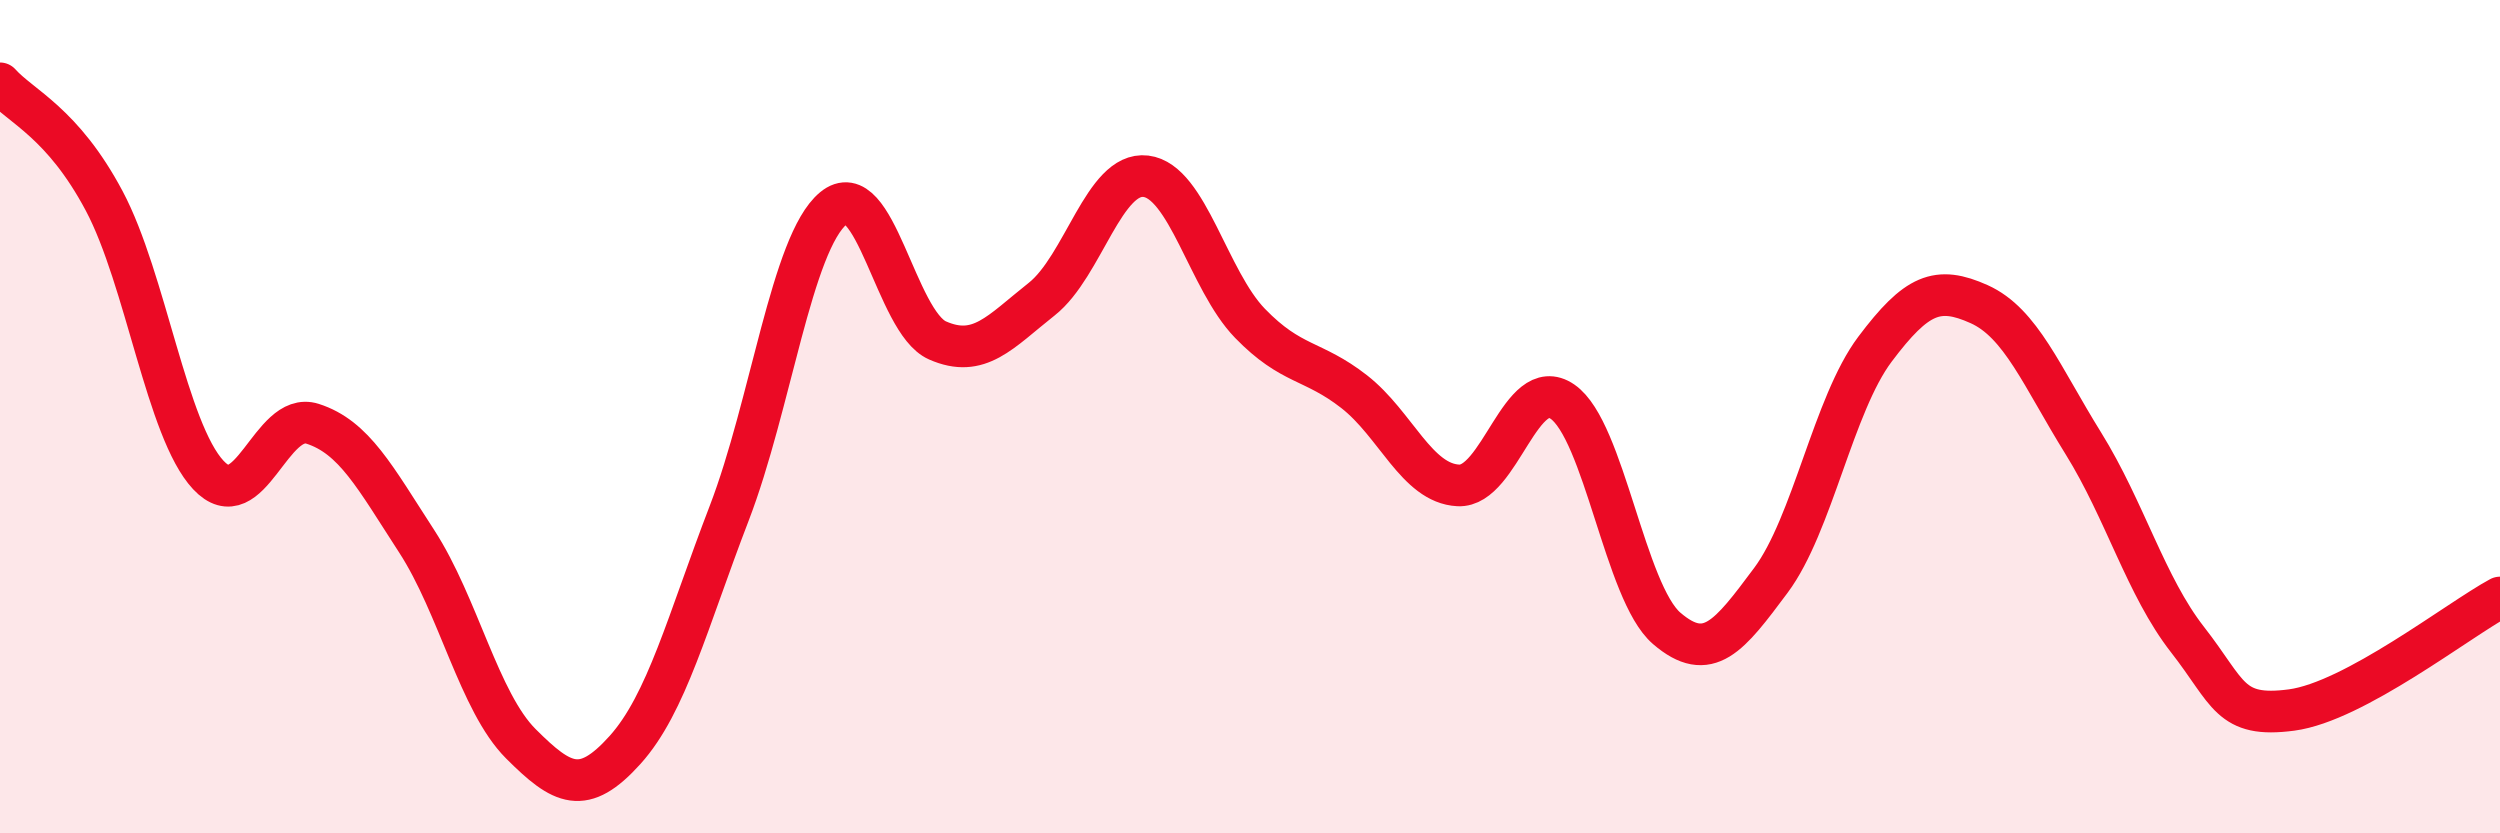
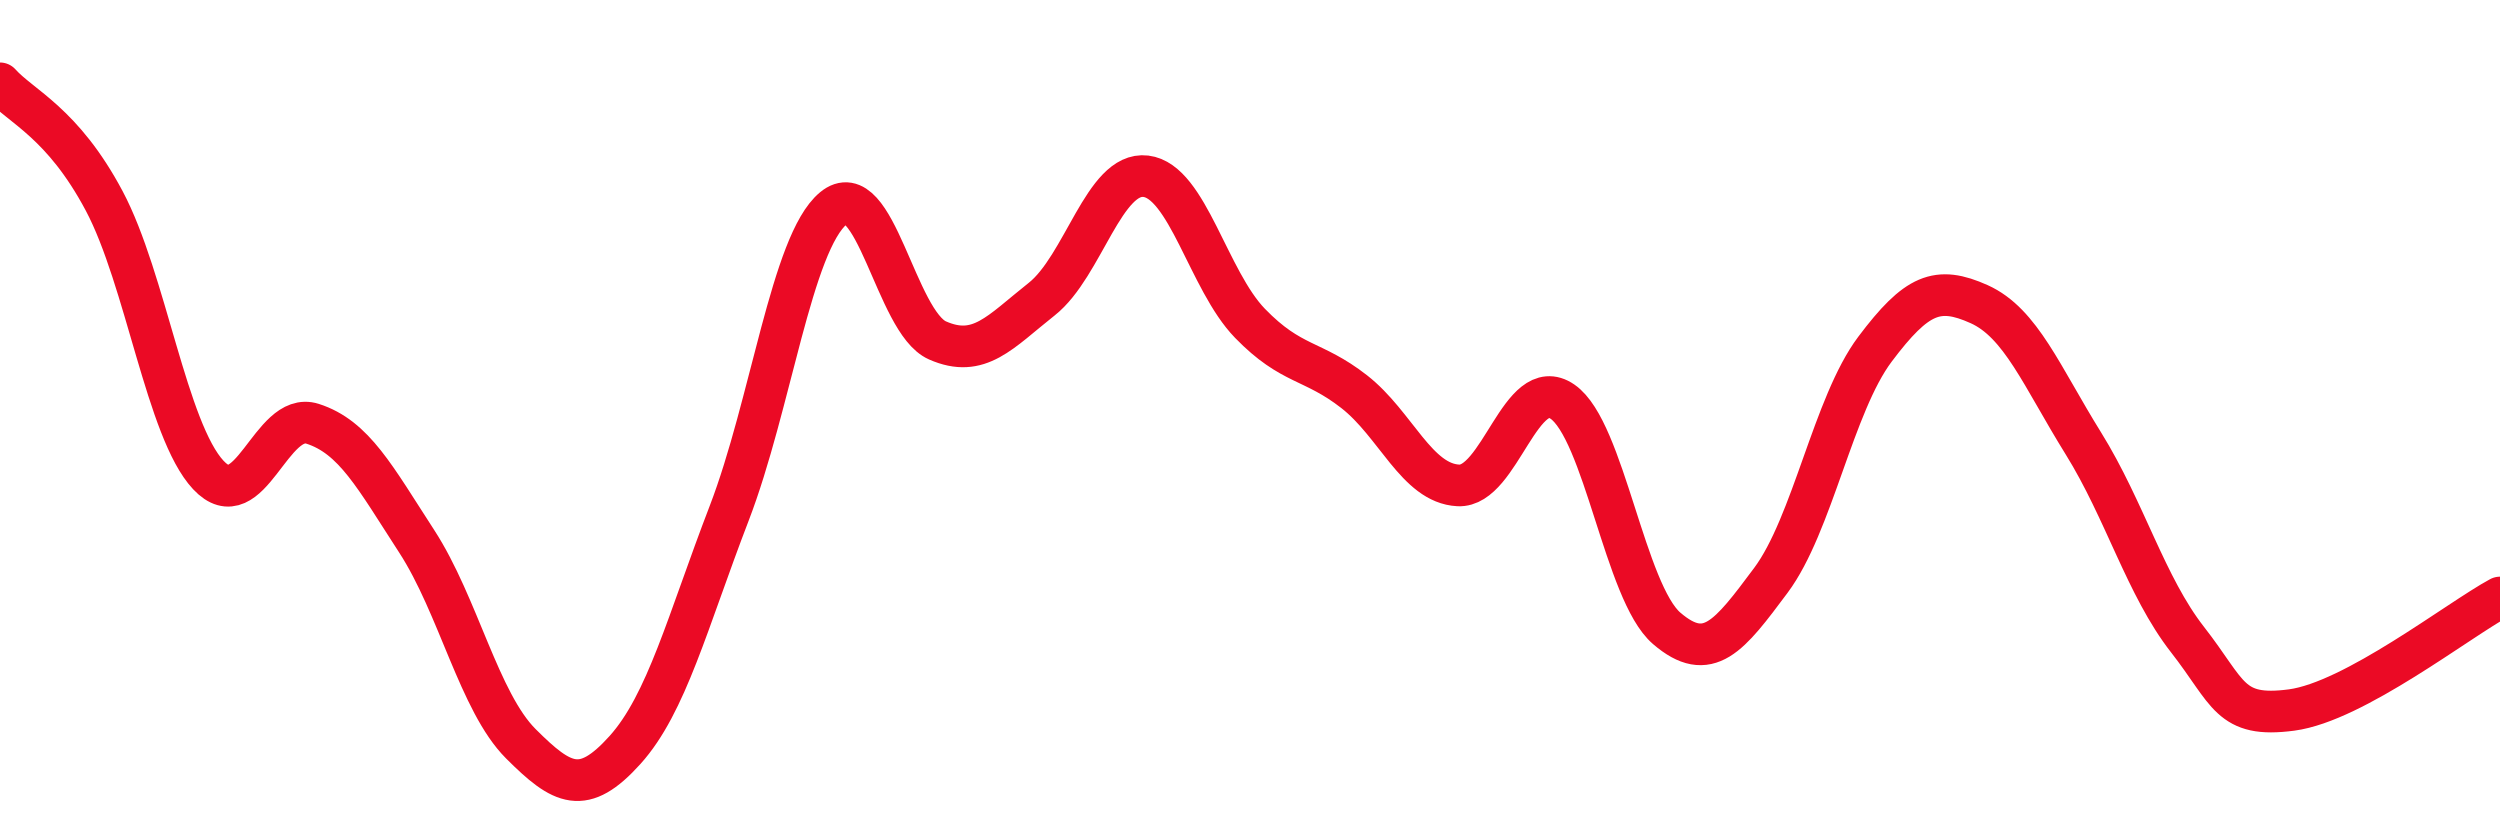
<svg xmlns="http://www.w3.org/2000/svg" width="60" height="20" viewBox="0 0 60 20">
-   <path d="M 0,2 C 0.5,2.56 1.5,2.94 2.5,4.82 C 3.5,6.7 4,10.33 5,11.4 C 6,12.47 6.5,9.85 7.5,10.17 C 8.5,10.49 9,11.45 10,12.99 C 11,14.53 11.5,16.85 12.5,17.85 C 13.5,18.85 14,19.11 15,18 C 16,16.89 16.5,14.92 17.5,12.32 C 18.5,9.72 19,5.83 20,5 C 21,4.17 21.5,7.73 22.5,8.17 C 23.5,8.61 24,7.97 25,7.18 C 26,6.39 26.5,4.11 27.5,4.23 C 28.5,4.35 29,6.73 30,7.76 C 31,8.79 31.5,8.62 32.5,9.4 C 33.5,10.18 34,11.6 35,11.65 C 36,11.7 36.5,8.95 37.5,9.64 C 38.5,10.33 39,14.22 40,15.08 C 41,15.94 41.5,15.27 42.5,13.93 C 43.5,12.59 44,9.71 45,8.38 C 46,7.05 46.5,6.85 47.5,7.3 C 48.5,7.75 49,9.03 50,10.64 C 51,12.25 51.5,14.07 52.5,15.35 C 53.5,16.63 53.5,17.24 55,17.04 C 56.5,16.84 59,14.88 60,14.34L60 20L0 20Z" fill="#EB0A25" opacity="0.1" stroke-linecap="round" stroke-linejoin="round" />
  <path d="M 0,2 C 0.5,2.56 1.5,2.94 2.5,4.82 C 3.5,6.7 4,10.33 5,11.4 C 6,12.47 6.5,9.85 7.5,10.17 C 8.5,10.49 9,11.45 10,12.99 C 11,14.53 11.5,16.85 12.5,17.85 C 13.5,18.85 14,19.11 15,18 C 16,16.89 16.5,14.92 17.5,12.32 C 18.5,9.72 19,5.83 20,5 C 21,4.17 21.5,7.73 22.5,8.17 C 23.5,8.61 24,7.97 25,7.18 C 26,6.39 26.5,4.11 27.5,4.23 C 28.5,4.35 29,6.73 30,7.76 C 31,8.79 31.5,8.62 32.5,9.4 C 33.5,10.18 34,11.6 35,11.65 C 36,11.7 36.5,8.95 37.5,9.64 C 38.5,10.33 39,14.22 40,15.08 C 41,15.94 41.5,15.27 42.5,13.93 C 43.5,12.59 44,9.71 45,8.38 C 46,7.05 46.5,6.85 47.5,7.3 C 48.5,7.75 49,9.03 50,10.64 C 51,12.25 51.5,14.07 52.5,15.35 C 53.5,16.63 53.5,17.24 55,17.04 C 56.5,16.84 59,14.88 60,14.34" stroke="#EB0A25" stroke-width="1" fill="none" stroke-linecap="round" stroke-linejoin="round" />
</svg>